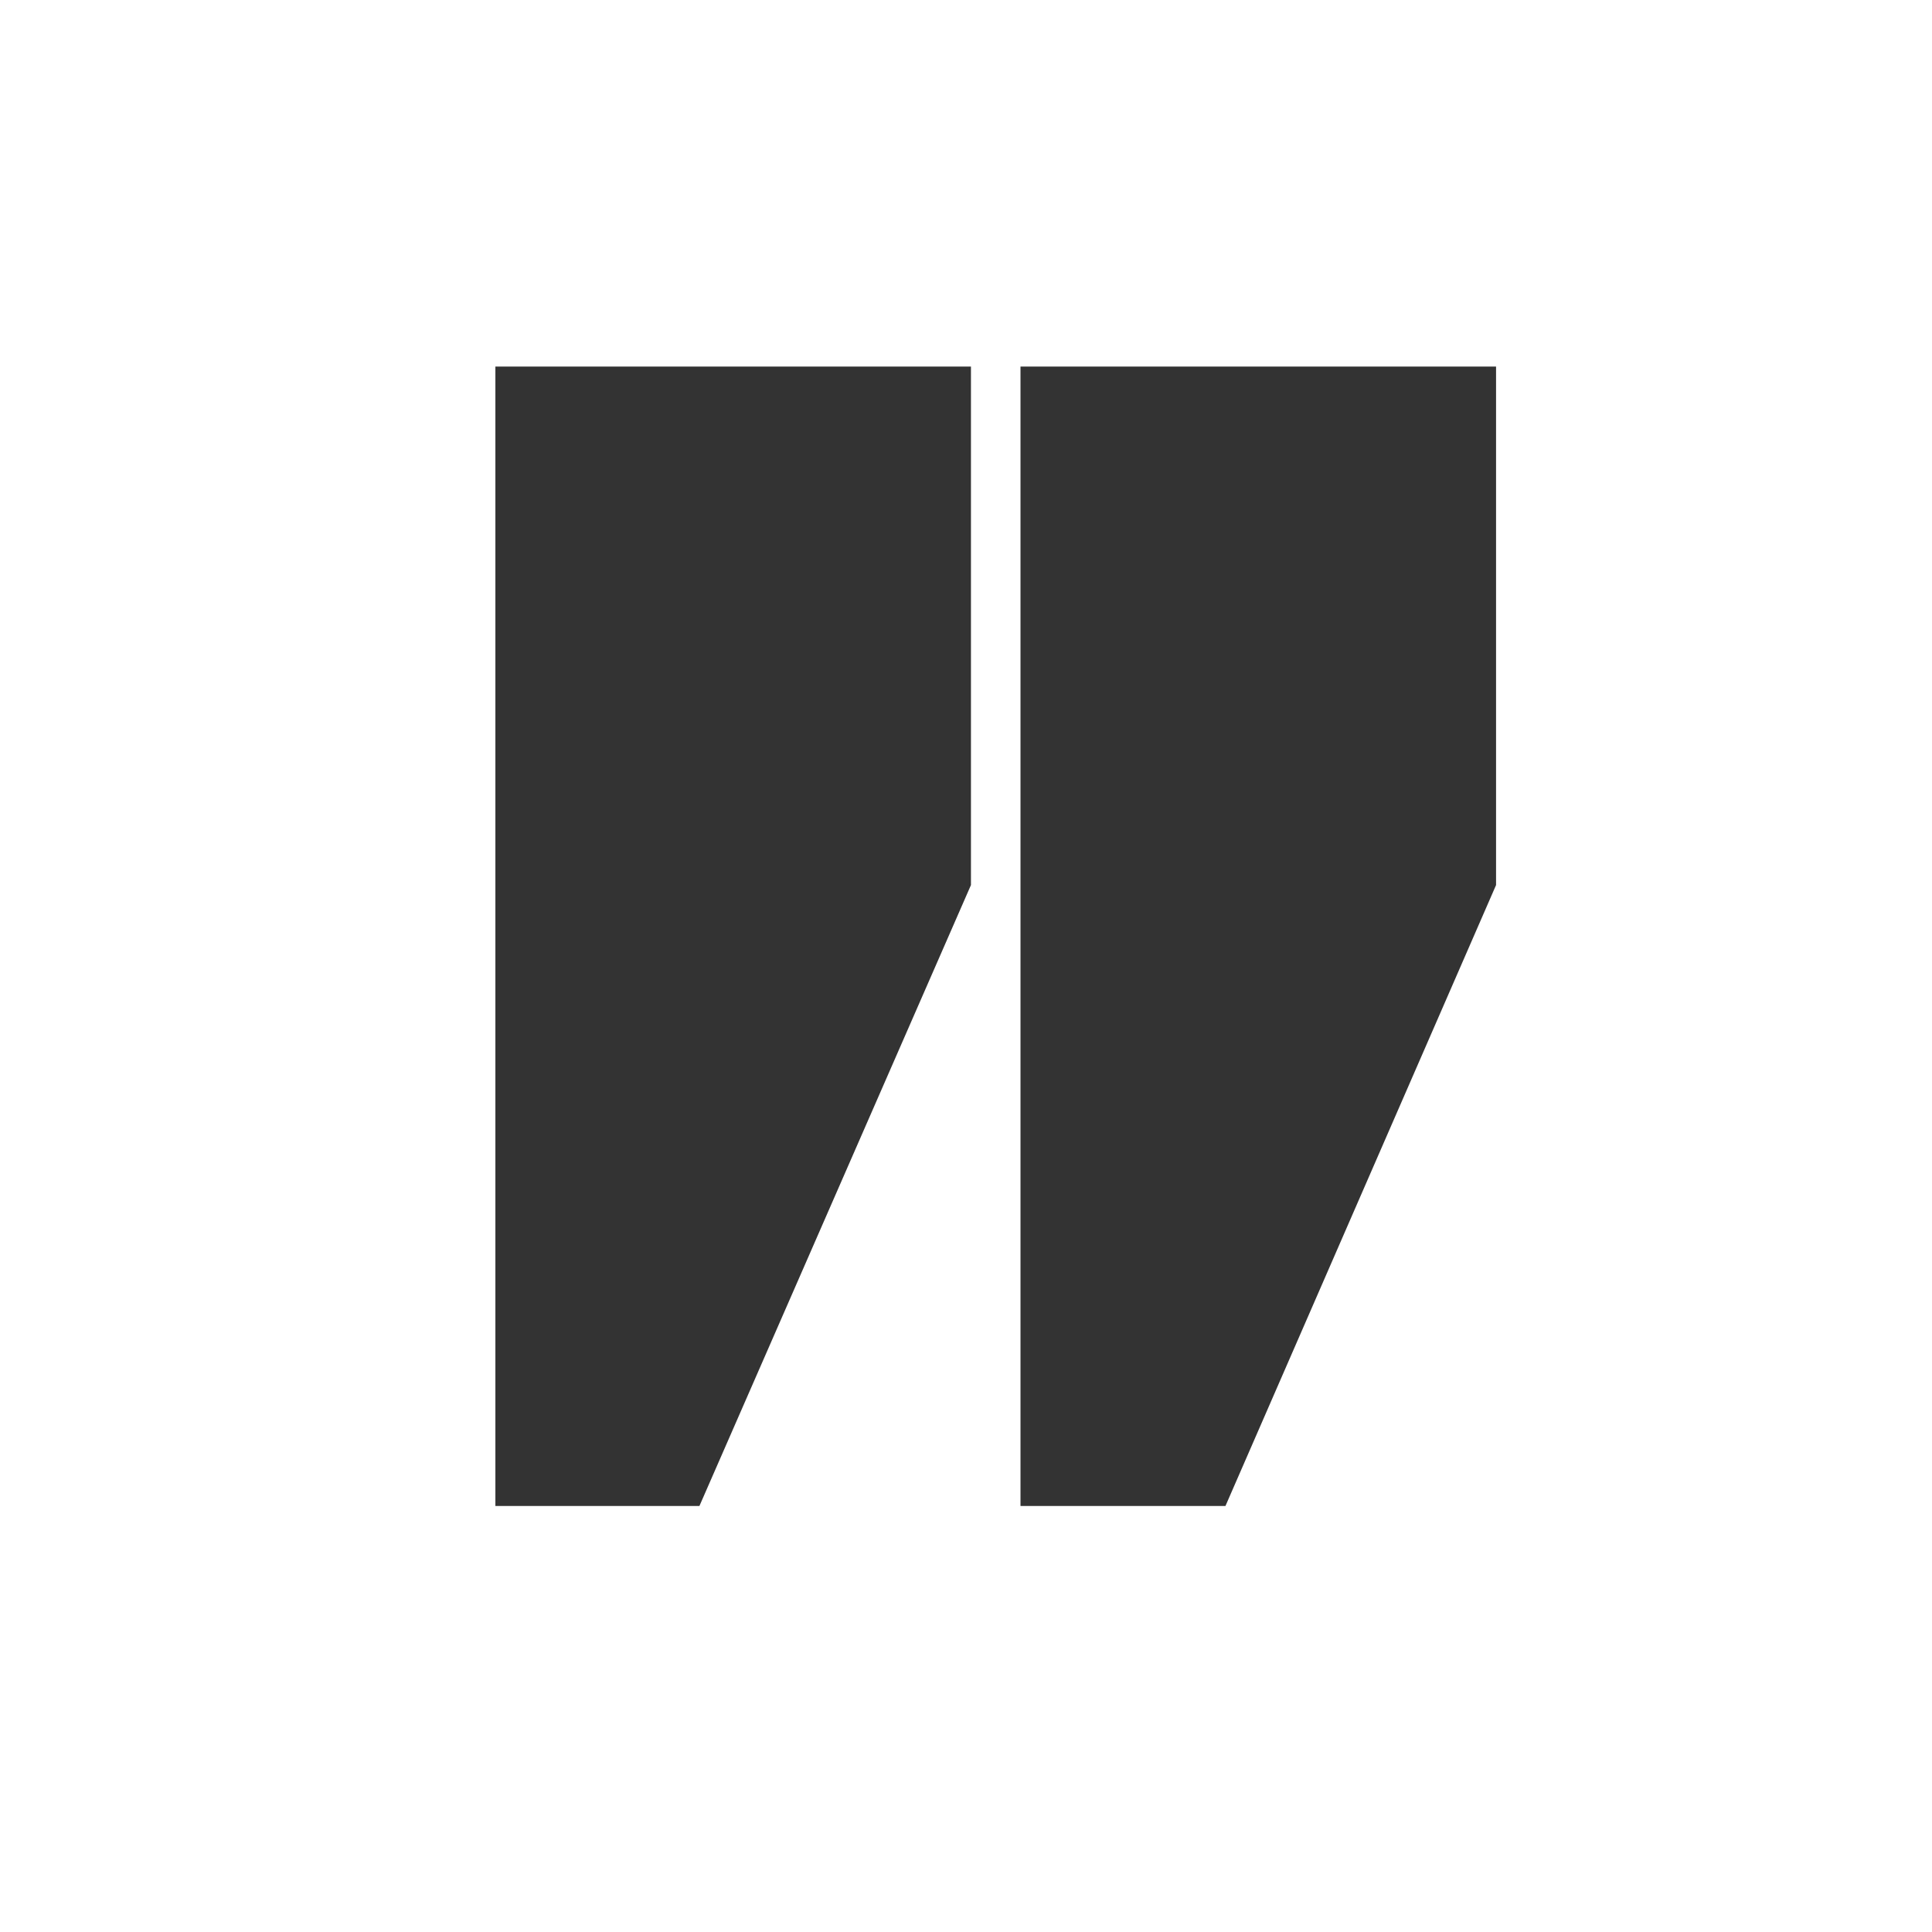
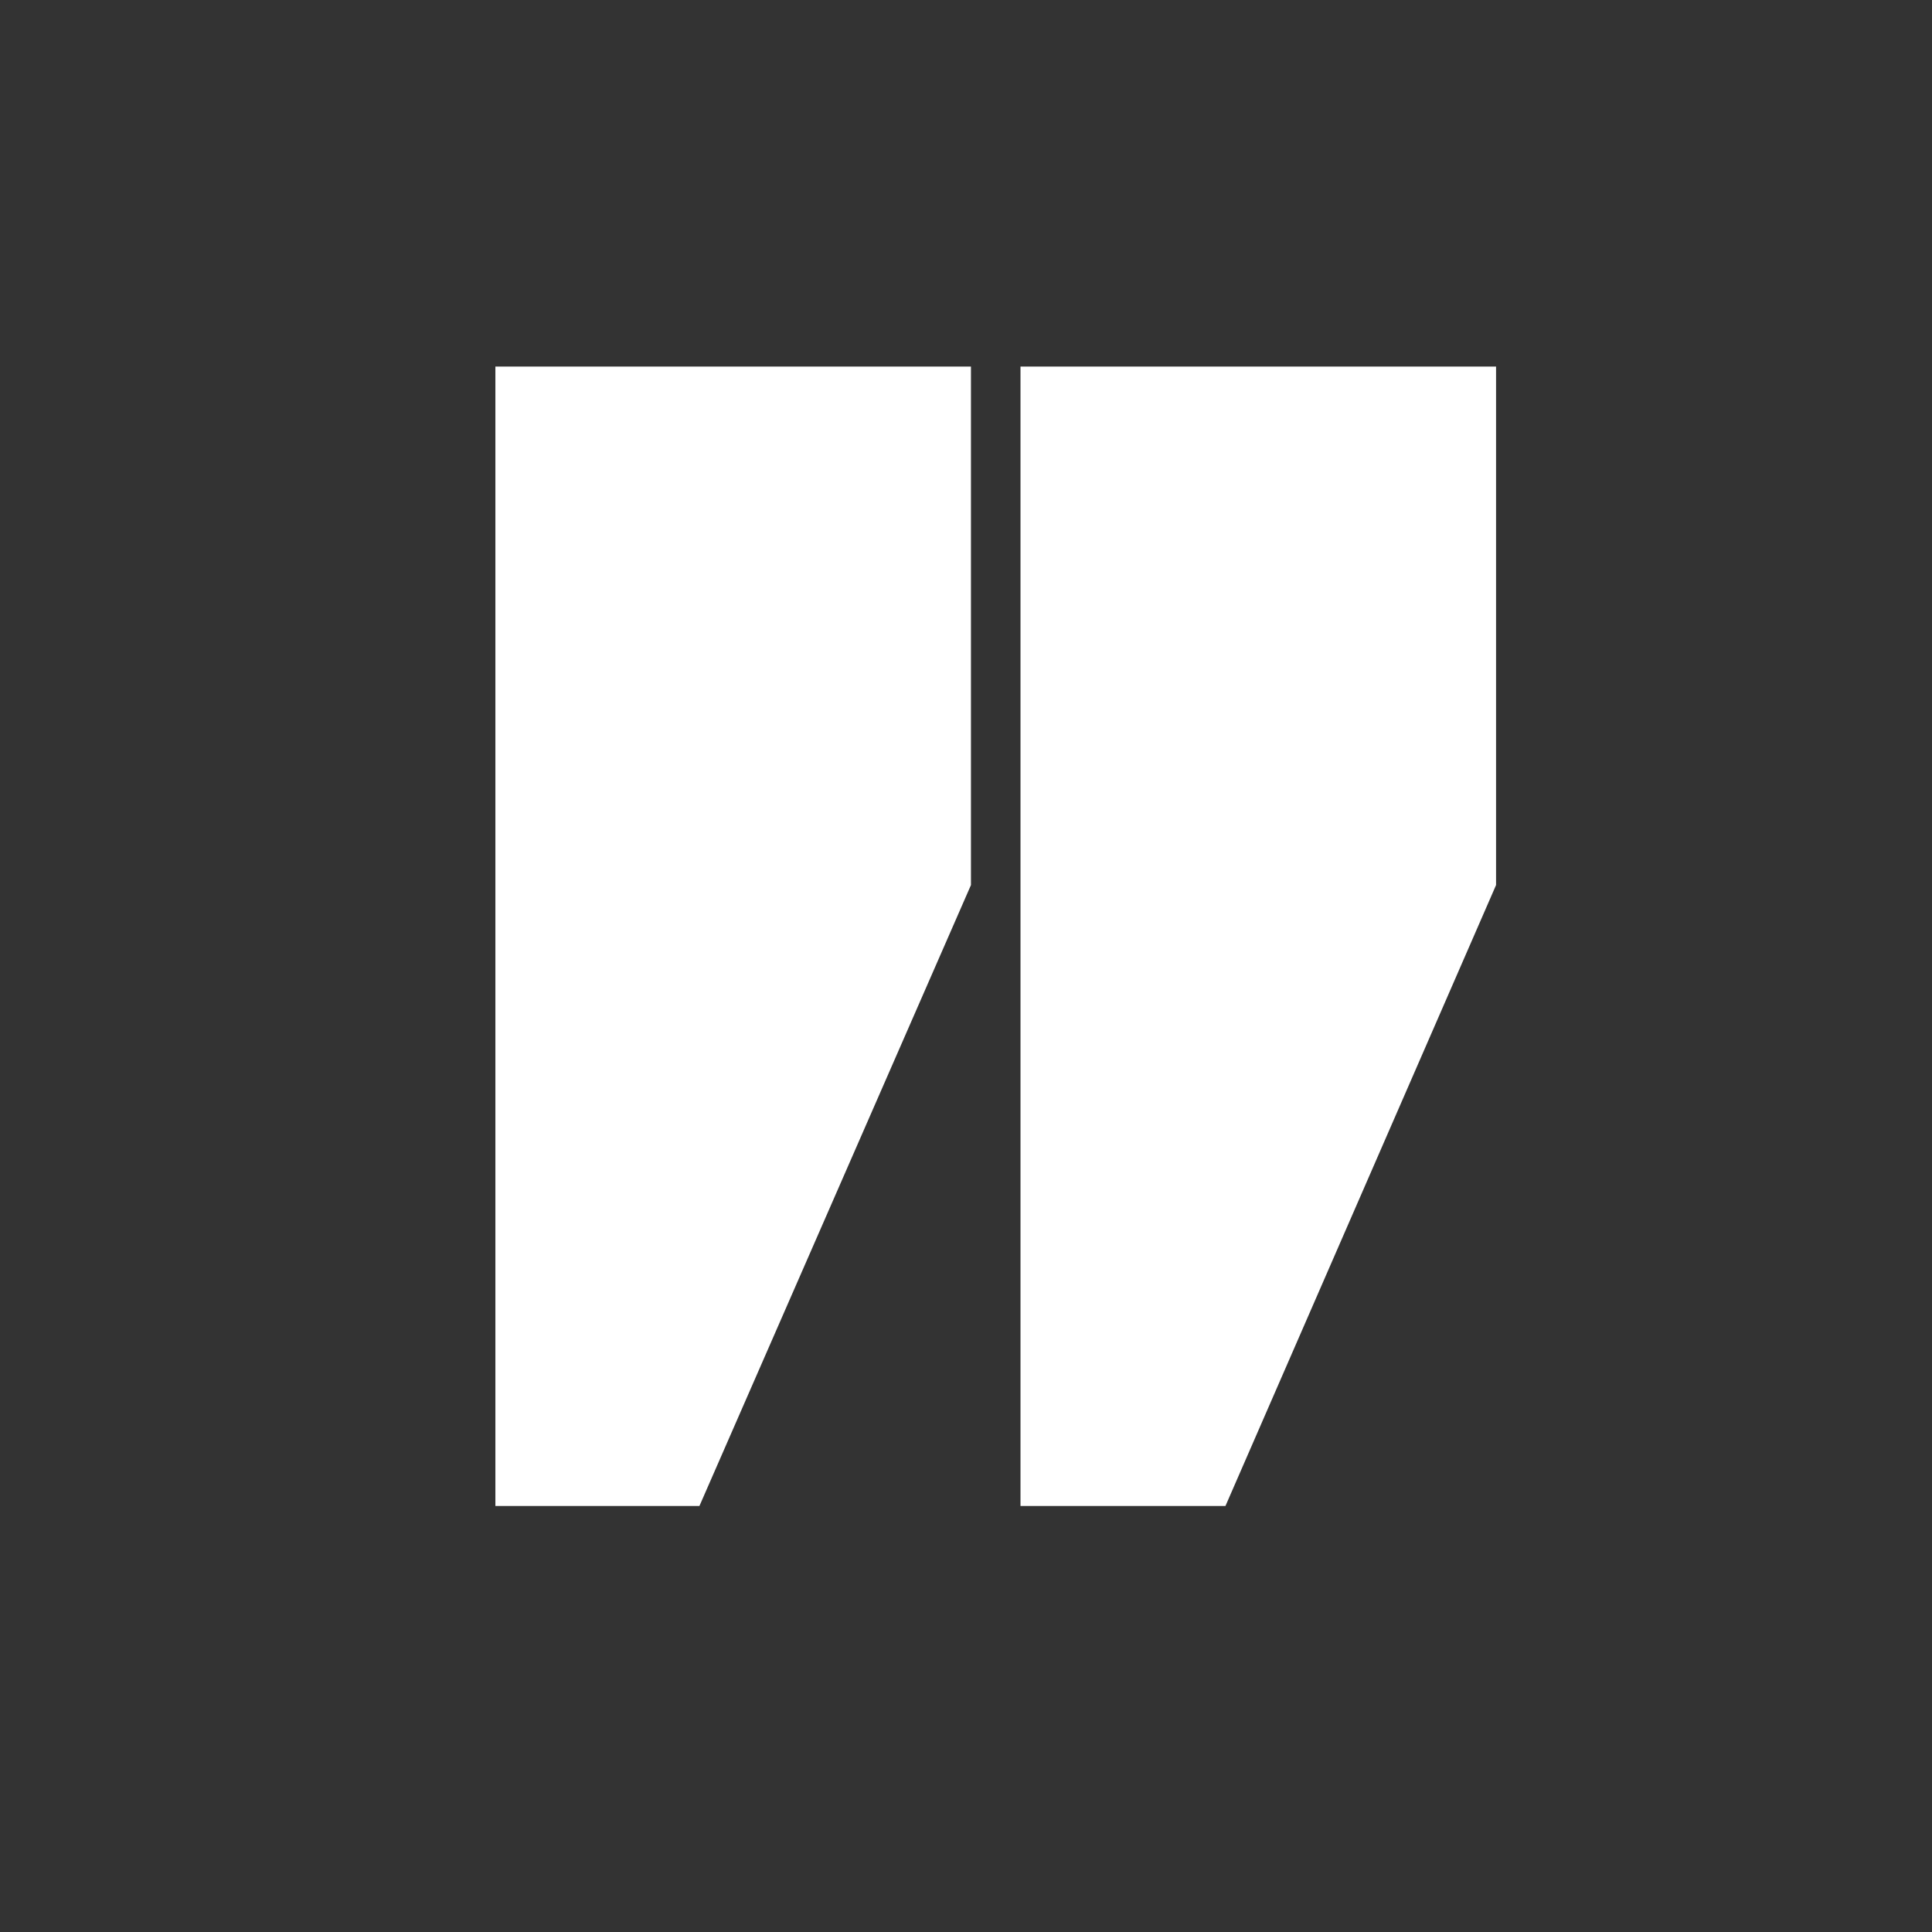
<svg xmlns="http://www.w3.org/2000/svg" version="1.1" id="Layer_1" x="0px" y="0px" width="195px" height="195px" viewBox="0 0 195 195" enable-background="new 0 0 195 195" xml:space="preserve">
  <rect x="0" y="0" width="195" height="195" fill="#333333" stroke="none" />
-   <path fill="#FFFFFF" stroke="#FFFFFF" stroke-width="0" stroke-linecap="round" stroke-linejoin="round" d="M-1-1v197h197V-1H-1z   M98,89.33L70.595,152H50V37h48V89.33z M151,89.33L123.688,152H103V37h48V89.33z" />
+   <path fill="#FFFFFF" stroke="#FFFFFF" stroke-width="0" stroke-linecap="round" stroke-linejoin="round" d="M-1-1h197V-1H-1z   M98,89.33L70.595,152H50V37h48V89.33z M151,89.33L123.688,152H103V37h48V89.33z" />
</svg>